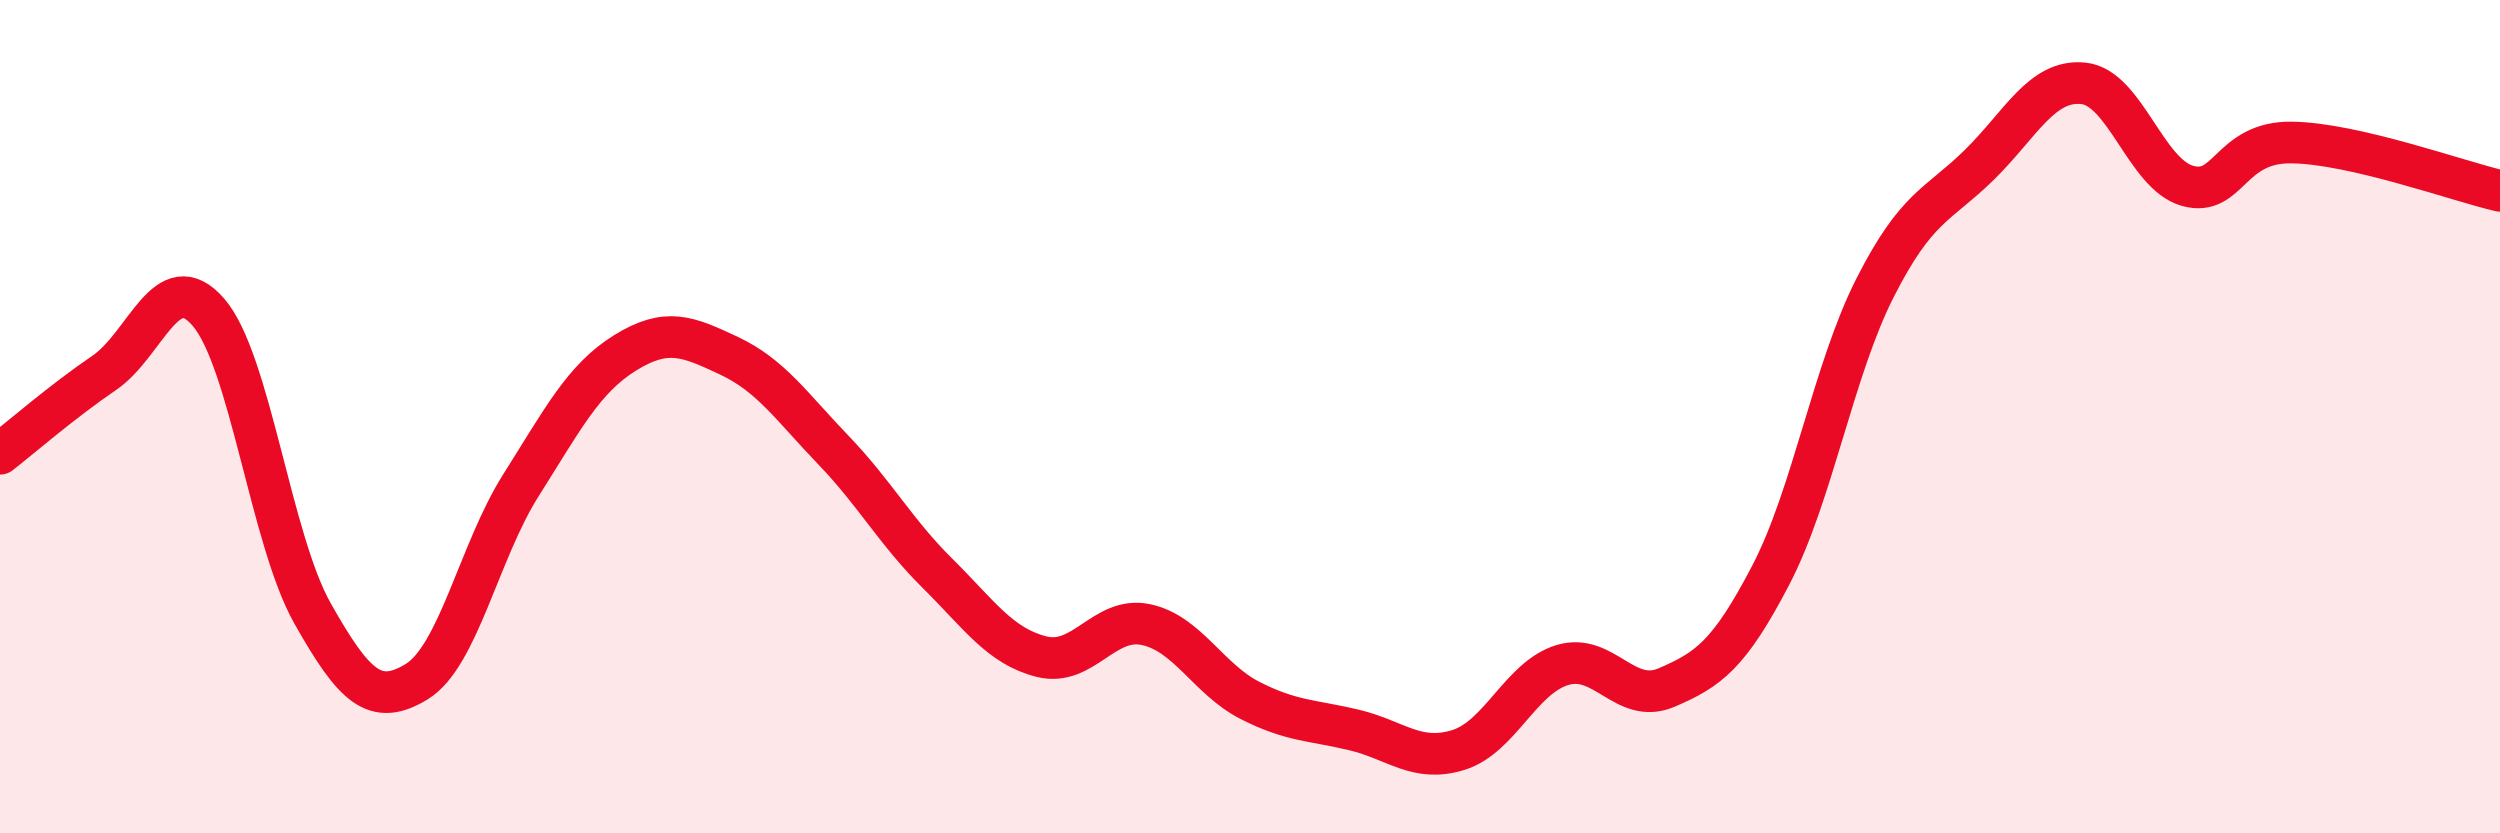
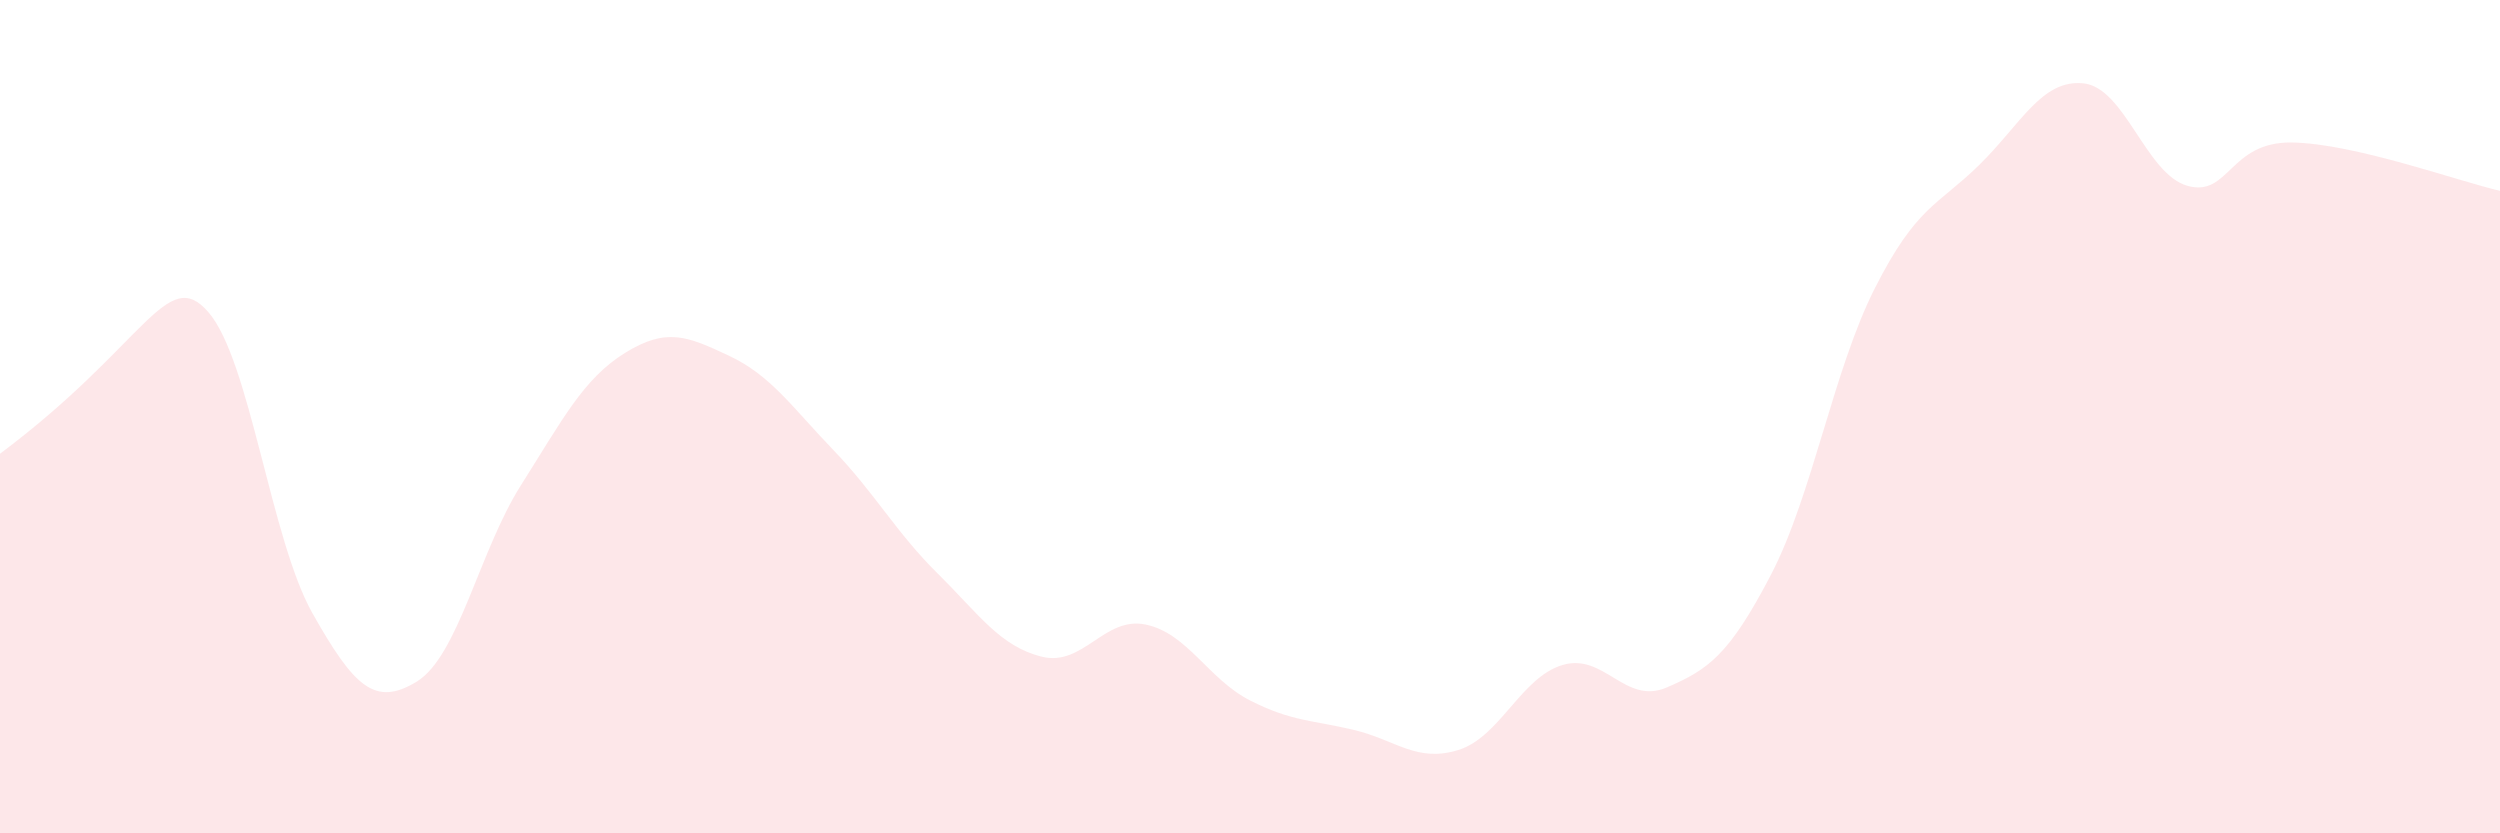
<svg xmlns="http://www.w3.org/2000/svg" width="60" height="20" viewBox="0 0 60 20">
-   <path d="M 0,10.89 C 0.5,10.5 1.5,9.63 2.5,8.95 C 3.5,8.27 4,6.34 5,7.49 C 6,8.64 6.5,12.95 7.5,14.72 C 8.5,16.49 9,16.97 10,16.36 C 11,15.75 11.5,13.23 12.5,11.65 C 13.5,10.07 14,9.09 15,8.47 C 16,7.85 16.5,8.07 17.5,8.54 C 18.5,9.01 19,9.76 20,10.8 C 21,11.84 21.5,12.77 22.5,13.76 C 23.5,14.75 24,15.51 25,15.76 C 26,16.01 26.5,14.78 27.5,14.99 C 28.5,15.2 29,16.3 30,16.81 C 31,17.32 31.5,17.28 32.5,17.52 C 33.5,17.76 34,18.31 35,18 C 36,17.69 36.5,16.26 37.5,15.96 C 38.5,15.66 39,16.93 40,16.5 C 41,16.07 41.5,15.72 42.5,13.8 C 43.5,11.88 44,8.88 45,6.91 C 46,4.94 46.5,4.94 47.5,3.96 C 48.5,2.98 49,1.9 50,2 C 51,2.1 51.5,4.18 52.5,4.46 C 53.5,4.74 53.5,3.4 55,3.42 C 56.5,3.44 59,4.35 60,4.58L60 20L0 20Z" fill="#EB0A25" opacity="0.1" stroke-linecap="round" stroke-linejoin="round" />
-   <path d="M 0,10.89 C 0.5,10.5 1.5,9.63 2.5,8.95 C 3.5,8.27 4,6.34 5,7.49 C 6,8.64 6.5,12.95 7.5,14.72 C 8.5,16.49 9,16.97 10,16.36 C 11,15.75 11.5,13.23 12.5,11.65 C 13.5,10.07 14,9.09 15,8.47 C 16,7.85 16.5,8.07 17.5,8.54 C 18.5,9.01 19,9.76 20,10.8 C 21,11.84 21.5,12.77 22.5,13.76 C 23.5,14.75 24,15.51 25,15.76 C 26,16.01 26.5,14.78 27.5,14.99 C 28.5,15.2 29,16.3 30,16.81 C 31,17.32 31.5,17.28 32.5,17.52 C 33.5,17.76 34,18.31 35,18 C 36,17.69 36.5,16.26 37.5,15.96 C 38.5,15.66 39,16.93 40,16.5 C 41,16.07 41.5,15.72 42.5,13.8 C 43.5,11.88 44,8.88 45,6.91 C 46,4.94 46.5,4.94 47.5,3.96 C 48.5,2.98 49,1.9 50,2 C 51,2.1 51.5,4.18 52.5,4.46 C 53.5,4.74 53.5,3.4 55,3.42 C 56.5,3.44 59,4.35 60,4.58" stroke="#EB0A25" stroke-width="1" fill="none" stroke-linecap="round" stroke-linejoin="round" />
+   <path d="M 0,10.89 C 3.5,8.27 4,6.34 5,7.49 C 6,8.64 6.5,12.95 7.5,14.72 C 8.5,16.49 9,16.97 10,16.36 C 11,15.75 11.5,13.23 12.5,11.65 C 13.5,10.07 14,9.09 15,8.47 C 16,7.85 16.5,8.07 17.5,8.54 C 18.5,9.01 19,9.76 20,10.8 C 21,11.84 21.5,12.77 22.5,13.76 C 23.5,14.75 24,15.51 25,15.76 C 26,16.01 26.5,14.78 27.5,14.99 C 28.5,15.2 29,16.3 30,16.81 C 31,17.32 31.5,17.28 32.5,17.52 C 33.5,17.76 34,18.31 35,18 C 36,17.69 36.5,16.26 37.5,15.96 C 38.5,15.66 39,16.93 40,16.5 C 41,16.07 41.5,15.72 42.5,13.8 C 43.5,11.88 44,8.88 45,6.91 C 46,4.94 46.5,4.94 47.5,3.96 C 48.5,2.98 49,1.9 50,2 C 51,2.1 51.5,4.18 52.5,4.46 C 53.5,4.74 53.5,3.4 55,3.42 C 56.5,3.44 59,4.35 60,4.58L60 20L0 20Z" fill="#EB0A25" opacity="0.1" stroke-linecap="round" stroke-linejoin="round" />
</svg>